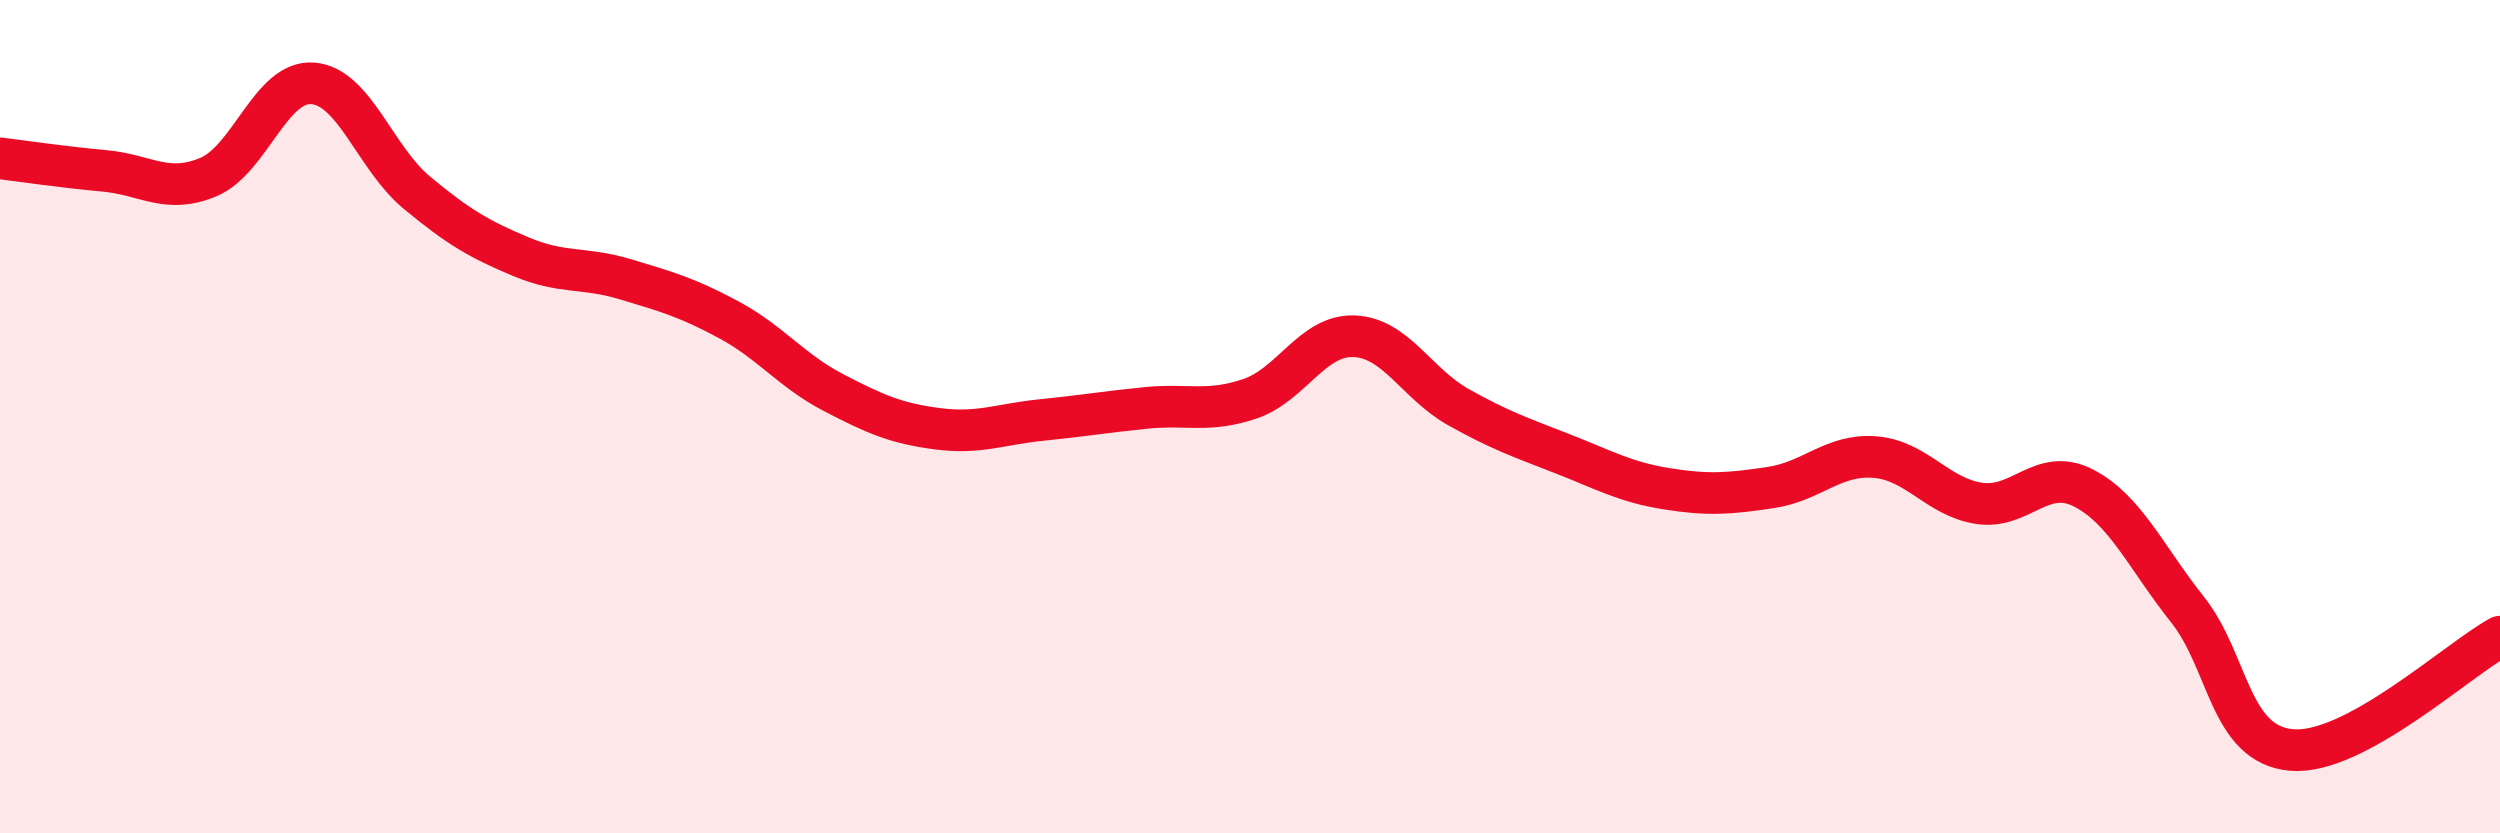
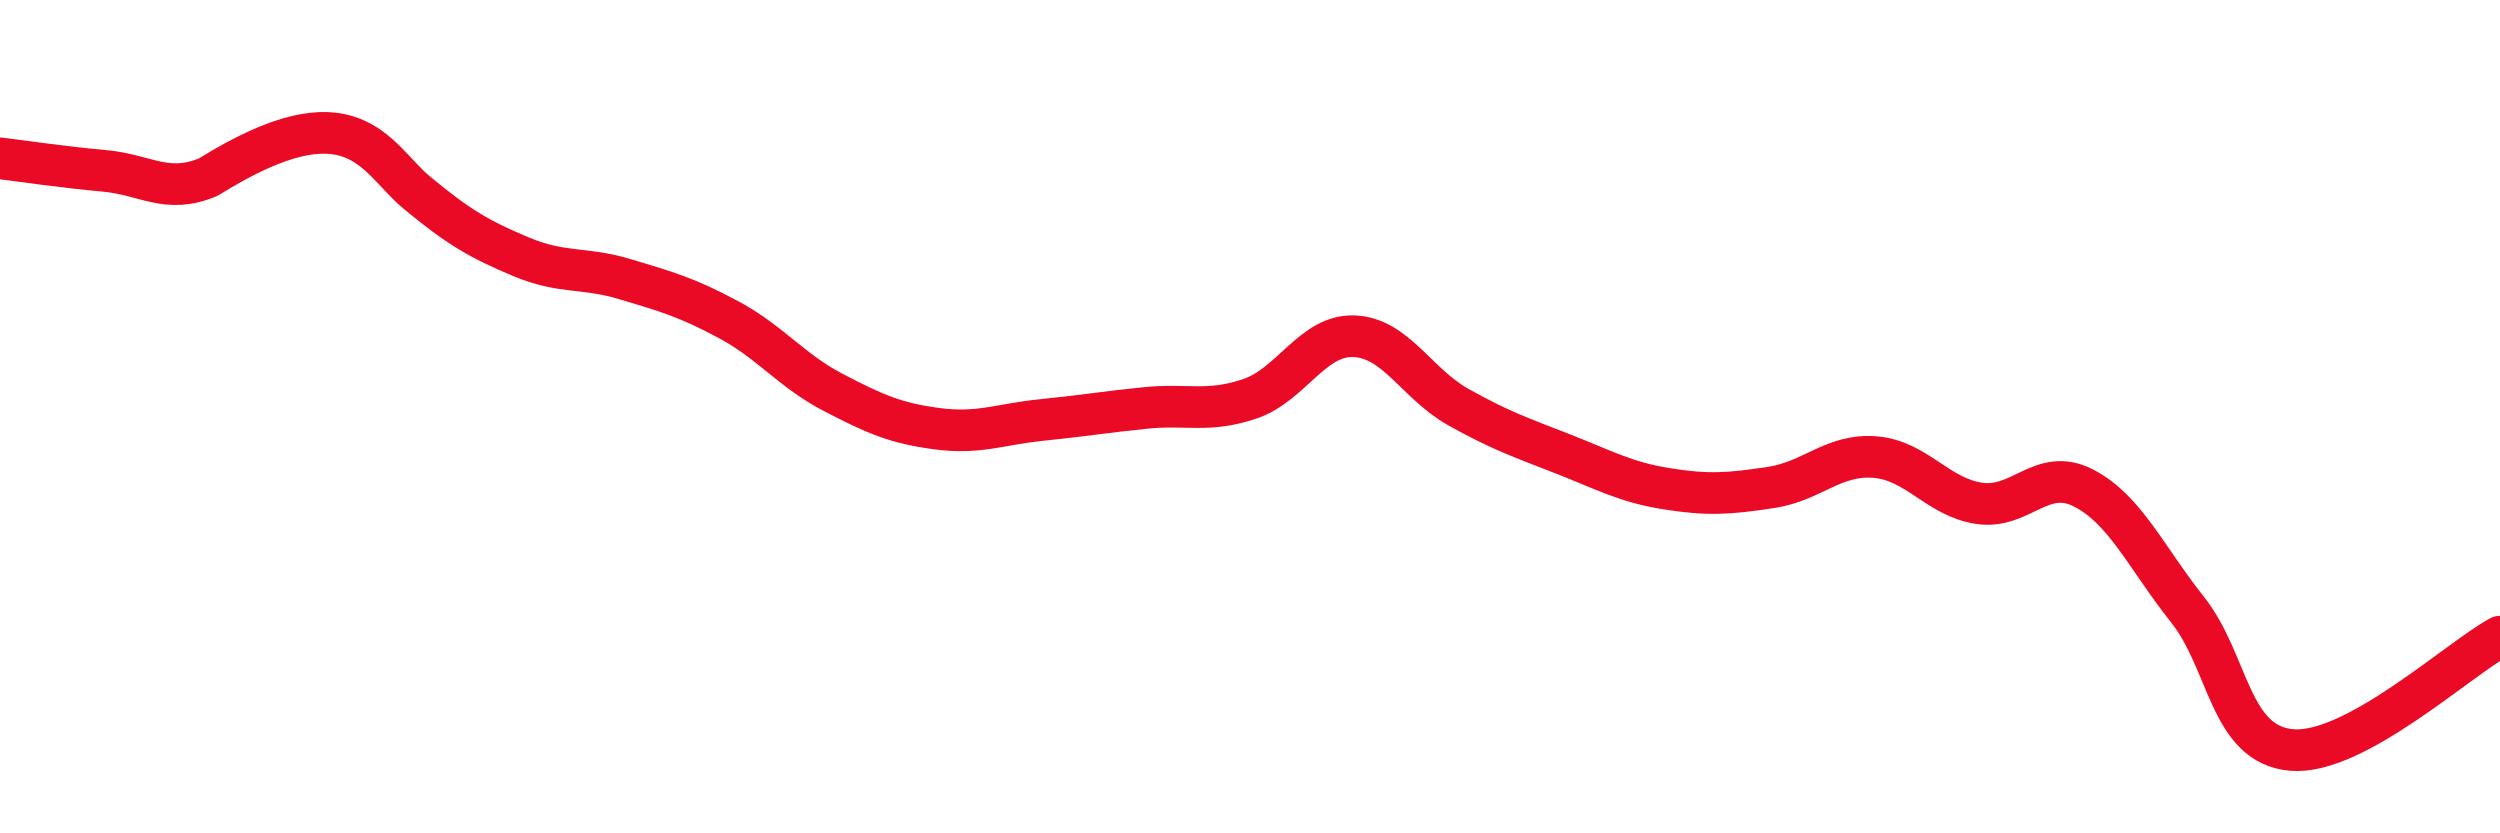
<svg xmlns="http://www.w3.org/2000/svg" width="60" height="20" viewBox="0 0 60 20">
-   <path d="M 0,3.8 C 0.5,3.86 1.5,4.01 2.5,4.1 C 3.5,4.19 4,4.67 5,4.25 C 6,3.83 6.5,1.93 7.5,2 C 8.5,2.07 9,3.79 10,4.62 C 11,5.45 11.5,5.74 12.5,6.16 C 13.5,6.58 14,6.4 15,6.7 C 16,7 16.5,7.14 17.5,7.68 C 18.5,8.22 19,8.9 20,9.42 C 21,9.94 21.5,10.16 22.5,10.29 C 23.5,10.42 24,10.18 25,10.08 C 26,9.98 26.5,9.89 27.5,9.79 C 28.5,9.69 29,9.91 30,9.57 C 31,9.23 31.5,8.03 32.5,8.07 C 33.5,8.11 34,9.21 35,9.77 C 36,10.33 36.5,10.5 37.5,10.89 C 38.5,11.28 39,11.57 40,11.73 C 41,11.89 41.5,11.85 42.5,11.7 C 43.5,11.55 44,10.89 45,10.97 C 46,11.05 46.5,11.93 47.5,12.08 C 48.5,12.23 49,11.2 50,11.71 C 51,12.22 51.5,13.37 52.5,14.63 C 53.5,15.89 53.5,17.87 55,18 C 56.5,18.13 59,15.82 60,15.28L60 20L0 20Z" fill="#EB0A25" opacity="0.1" stroke-linecap="round" stroke-linejoin="round" />
-   <path d="M 0,3.8 C 0.5,3.86 1.5,4.01 2.5,4.1 C 3.5,4.19 4,4.67 5,4.25 C 6,3.83 6.5,1.93 7.5,2 C 8.5,2.07 9,3.79 10,4.62 C 11,5.45 11.5,5.74 12.5,6.16 C 13.5,6.58 14,6.4 15,6.7 C 16,7 16.5,7.14 17.5,7.68 C 18.5,8.22 19,8.9 20,9.42 C 21,9.94 21.5,10.16 22.5,10.29 C 23.5,10.42 24,10.18 25,10.08 C 26,9.98 26.5,9.89 27.5,9.79 C 28.5,9.69 29,9.91 30,9.57 C 31,9.23 31.5,8.03 32.5,8.07 C 33.5,8.11 34,9.21 35,9.77 C 36,10.33 36.5,10.5 37.5,10.89 C 38.5,11.28 39,11.57 40,11.73 C 41,11.89 41.5,11.85 42.5,11.7 C 43.5,11.55 44,10.89 45,10.97 C 46,11.05 46.5,11.93 47.5,12.08 C 48.5,12.23 49,11.2 50,11.71 C 51,12.22 51.5,13.37 52.5,14.63 C 53.5,15.89 53.5,17.87 55,18 C 56.5,18.13 59,15.82 60,15.28" stroke="#EB0A25" stroke-width="1" fill="none" stroke-linecap="round" stroke-linejoin="round" />
+   <path d="M 0,3.8 C 0.5,3.86 1.5,4.01 2.5,4.1 C 3.5,4.19 4,4.67 5,4.25 C 8.5,2.07 9,3.79 10,4.62 C 11,5.45 11.5,5.74 12.5,6.16 C 13.5,6.58 14,6.4 15,6.7 C 16,7 16.5,7.14 17.5,7.68 C 18.5,8.22 19,8.9 20,9.42 C 21,9.94 21.5,10.16 22.5,10.29 C 23.5,10.42 24,10.18 25,10.08 C 26,9.98 26.5,9.89 27.5,9.79 C 28.5,9.69 29,9.91 30,9.57 C 31,9.23 31.5,8.03 32.5,8.07 C 33.5,8.11 34,9.21 35,9.77 C 36,10.33 36.5,10.5 37.5,10.89 C 38.5,11.28 39,11.57 40,11.73 C 41,11.89 41.5,11.85 42.5,11.7 C 43.5,11.55 44,10.89 45,10.97 C 46,11.05 46.5,11.93 47.5,12.08 C 48.5,12.23 49,11.2 50,11.71 C 51,12.22 51.5,13.37 52.5,14.63 C 53.5,15.89 53.5,17.87 55,18 C 56.5,18.13 59,15.82 60,15.28" stroke="#EB0A25" stroke-width="1" fill="none" stroke-linecap="round" stroke-linejoin="round" />
</svg>